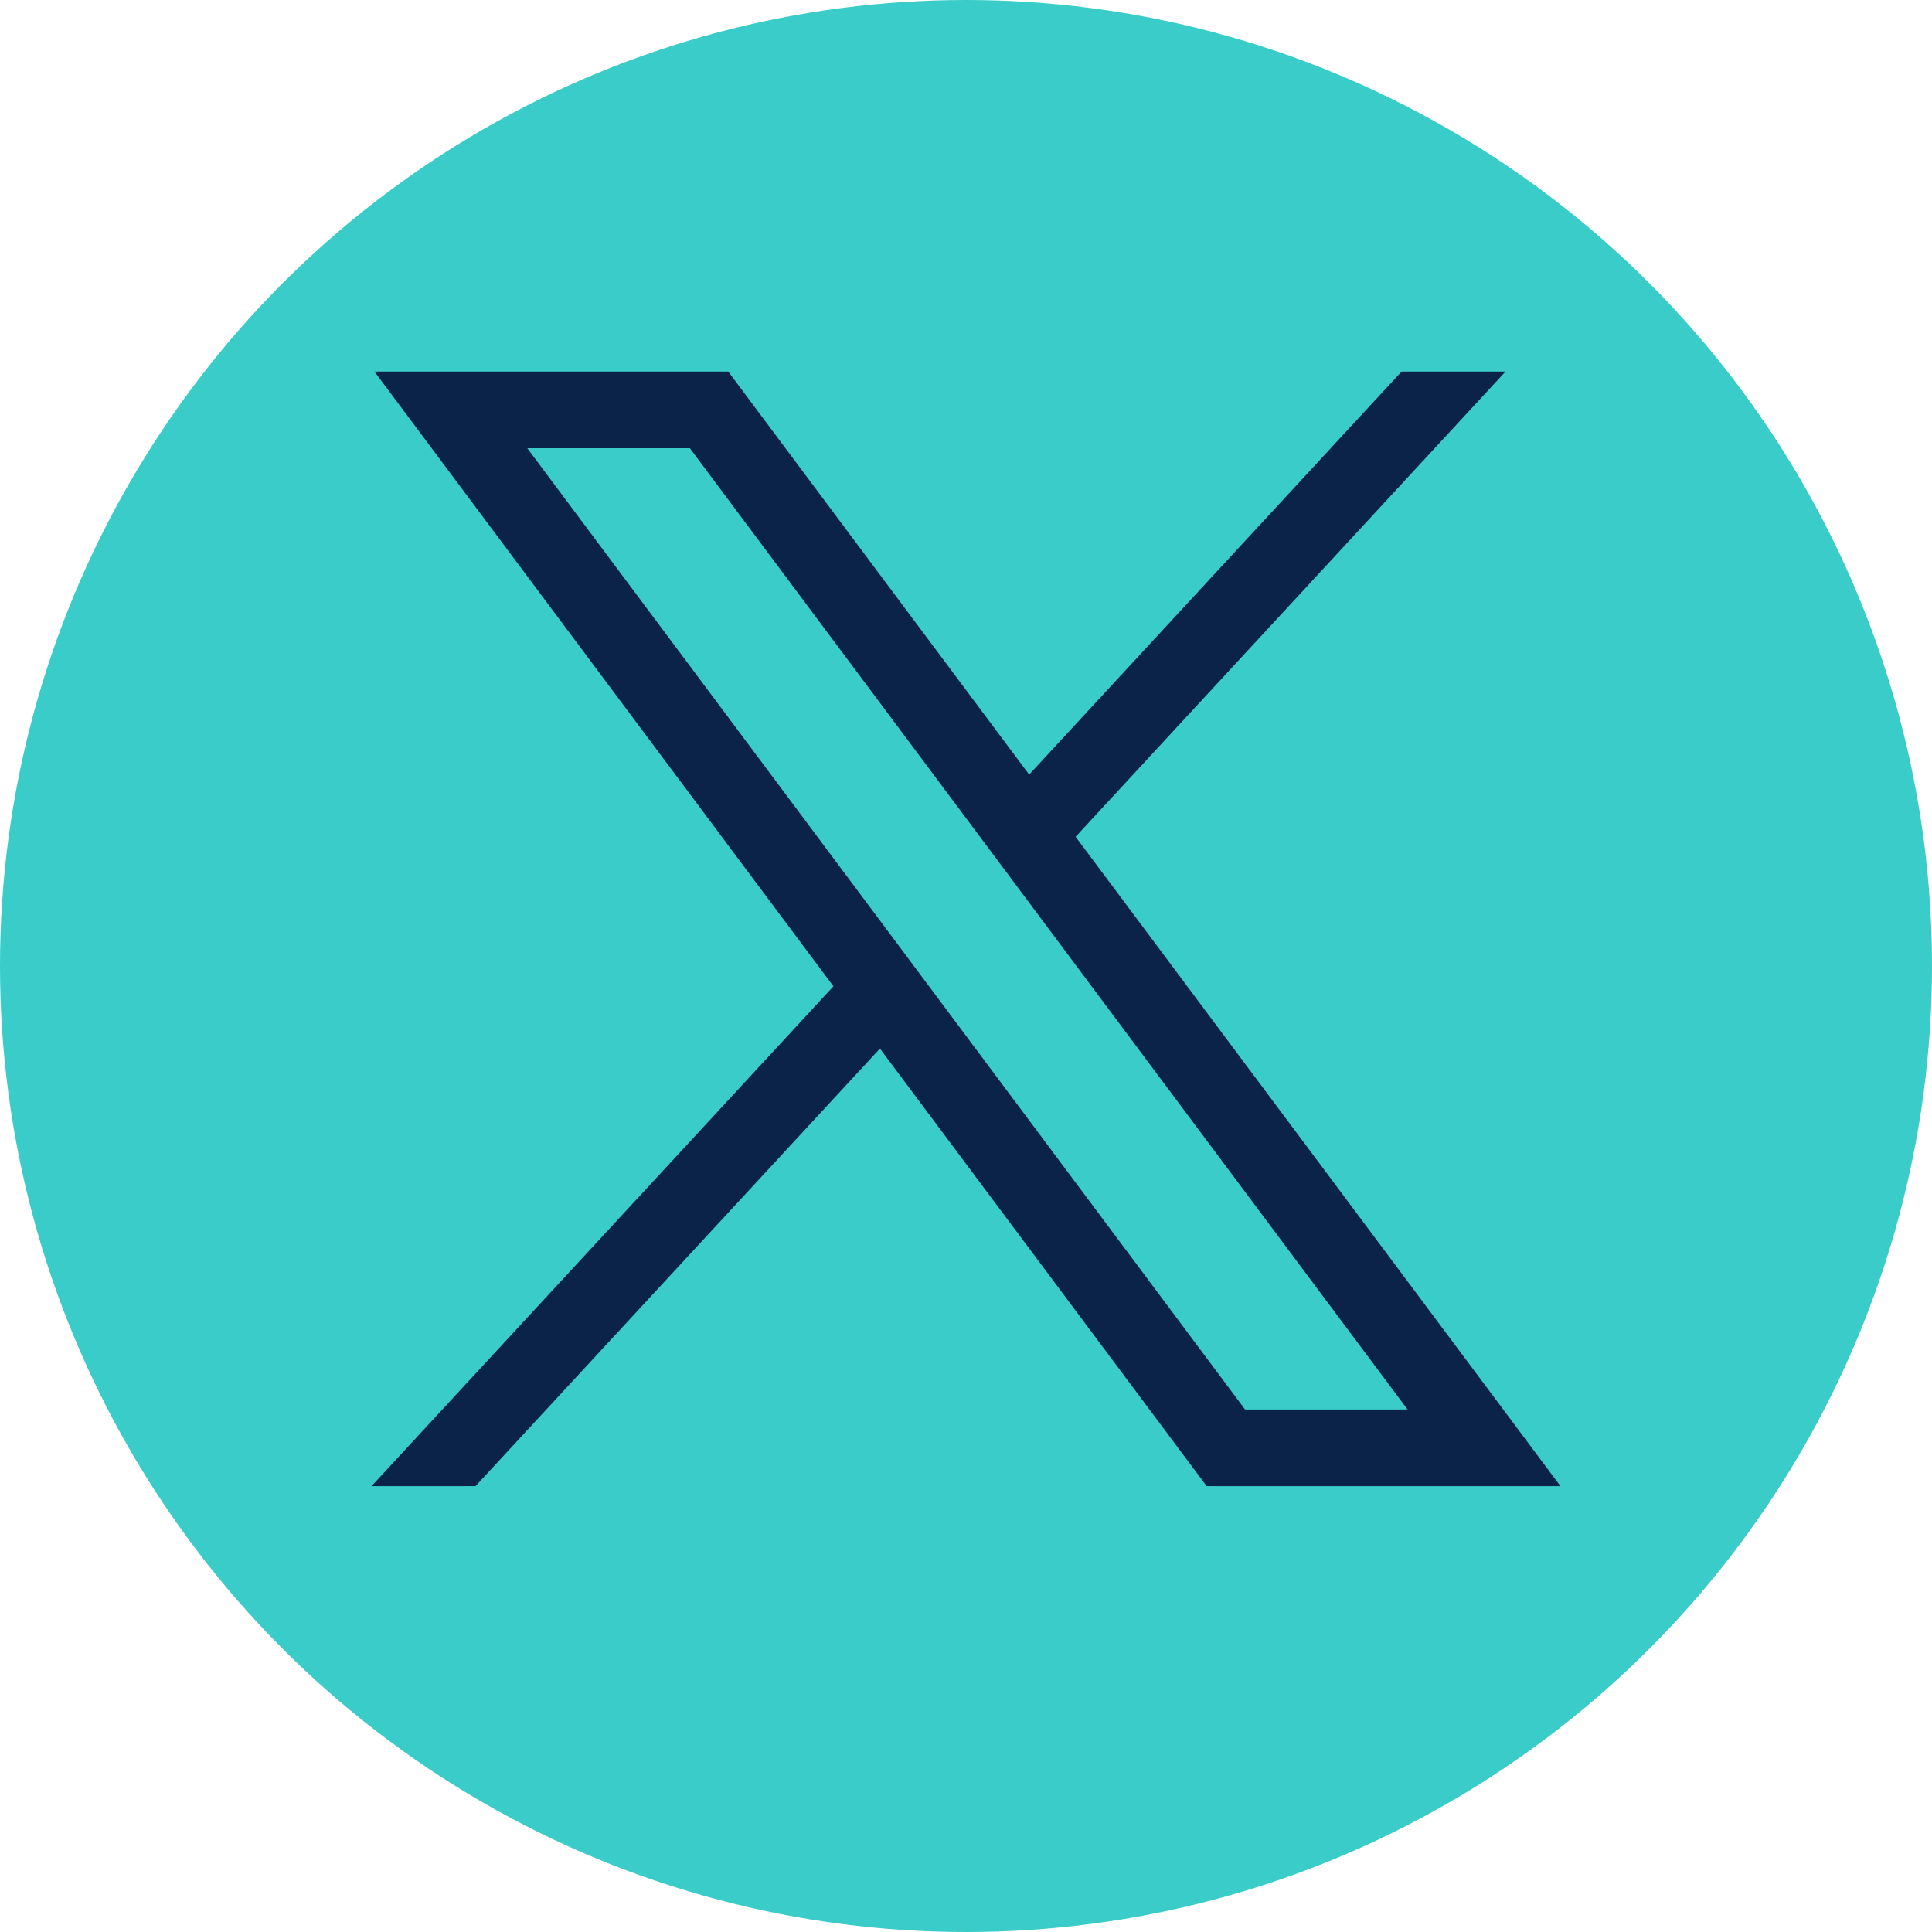
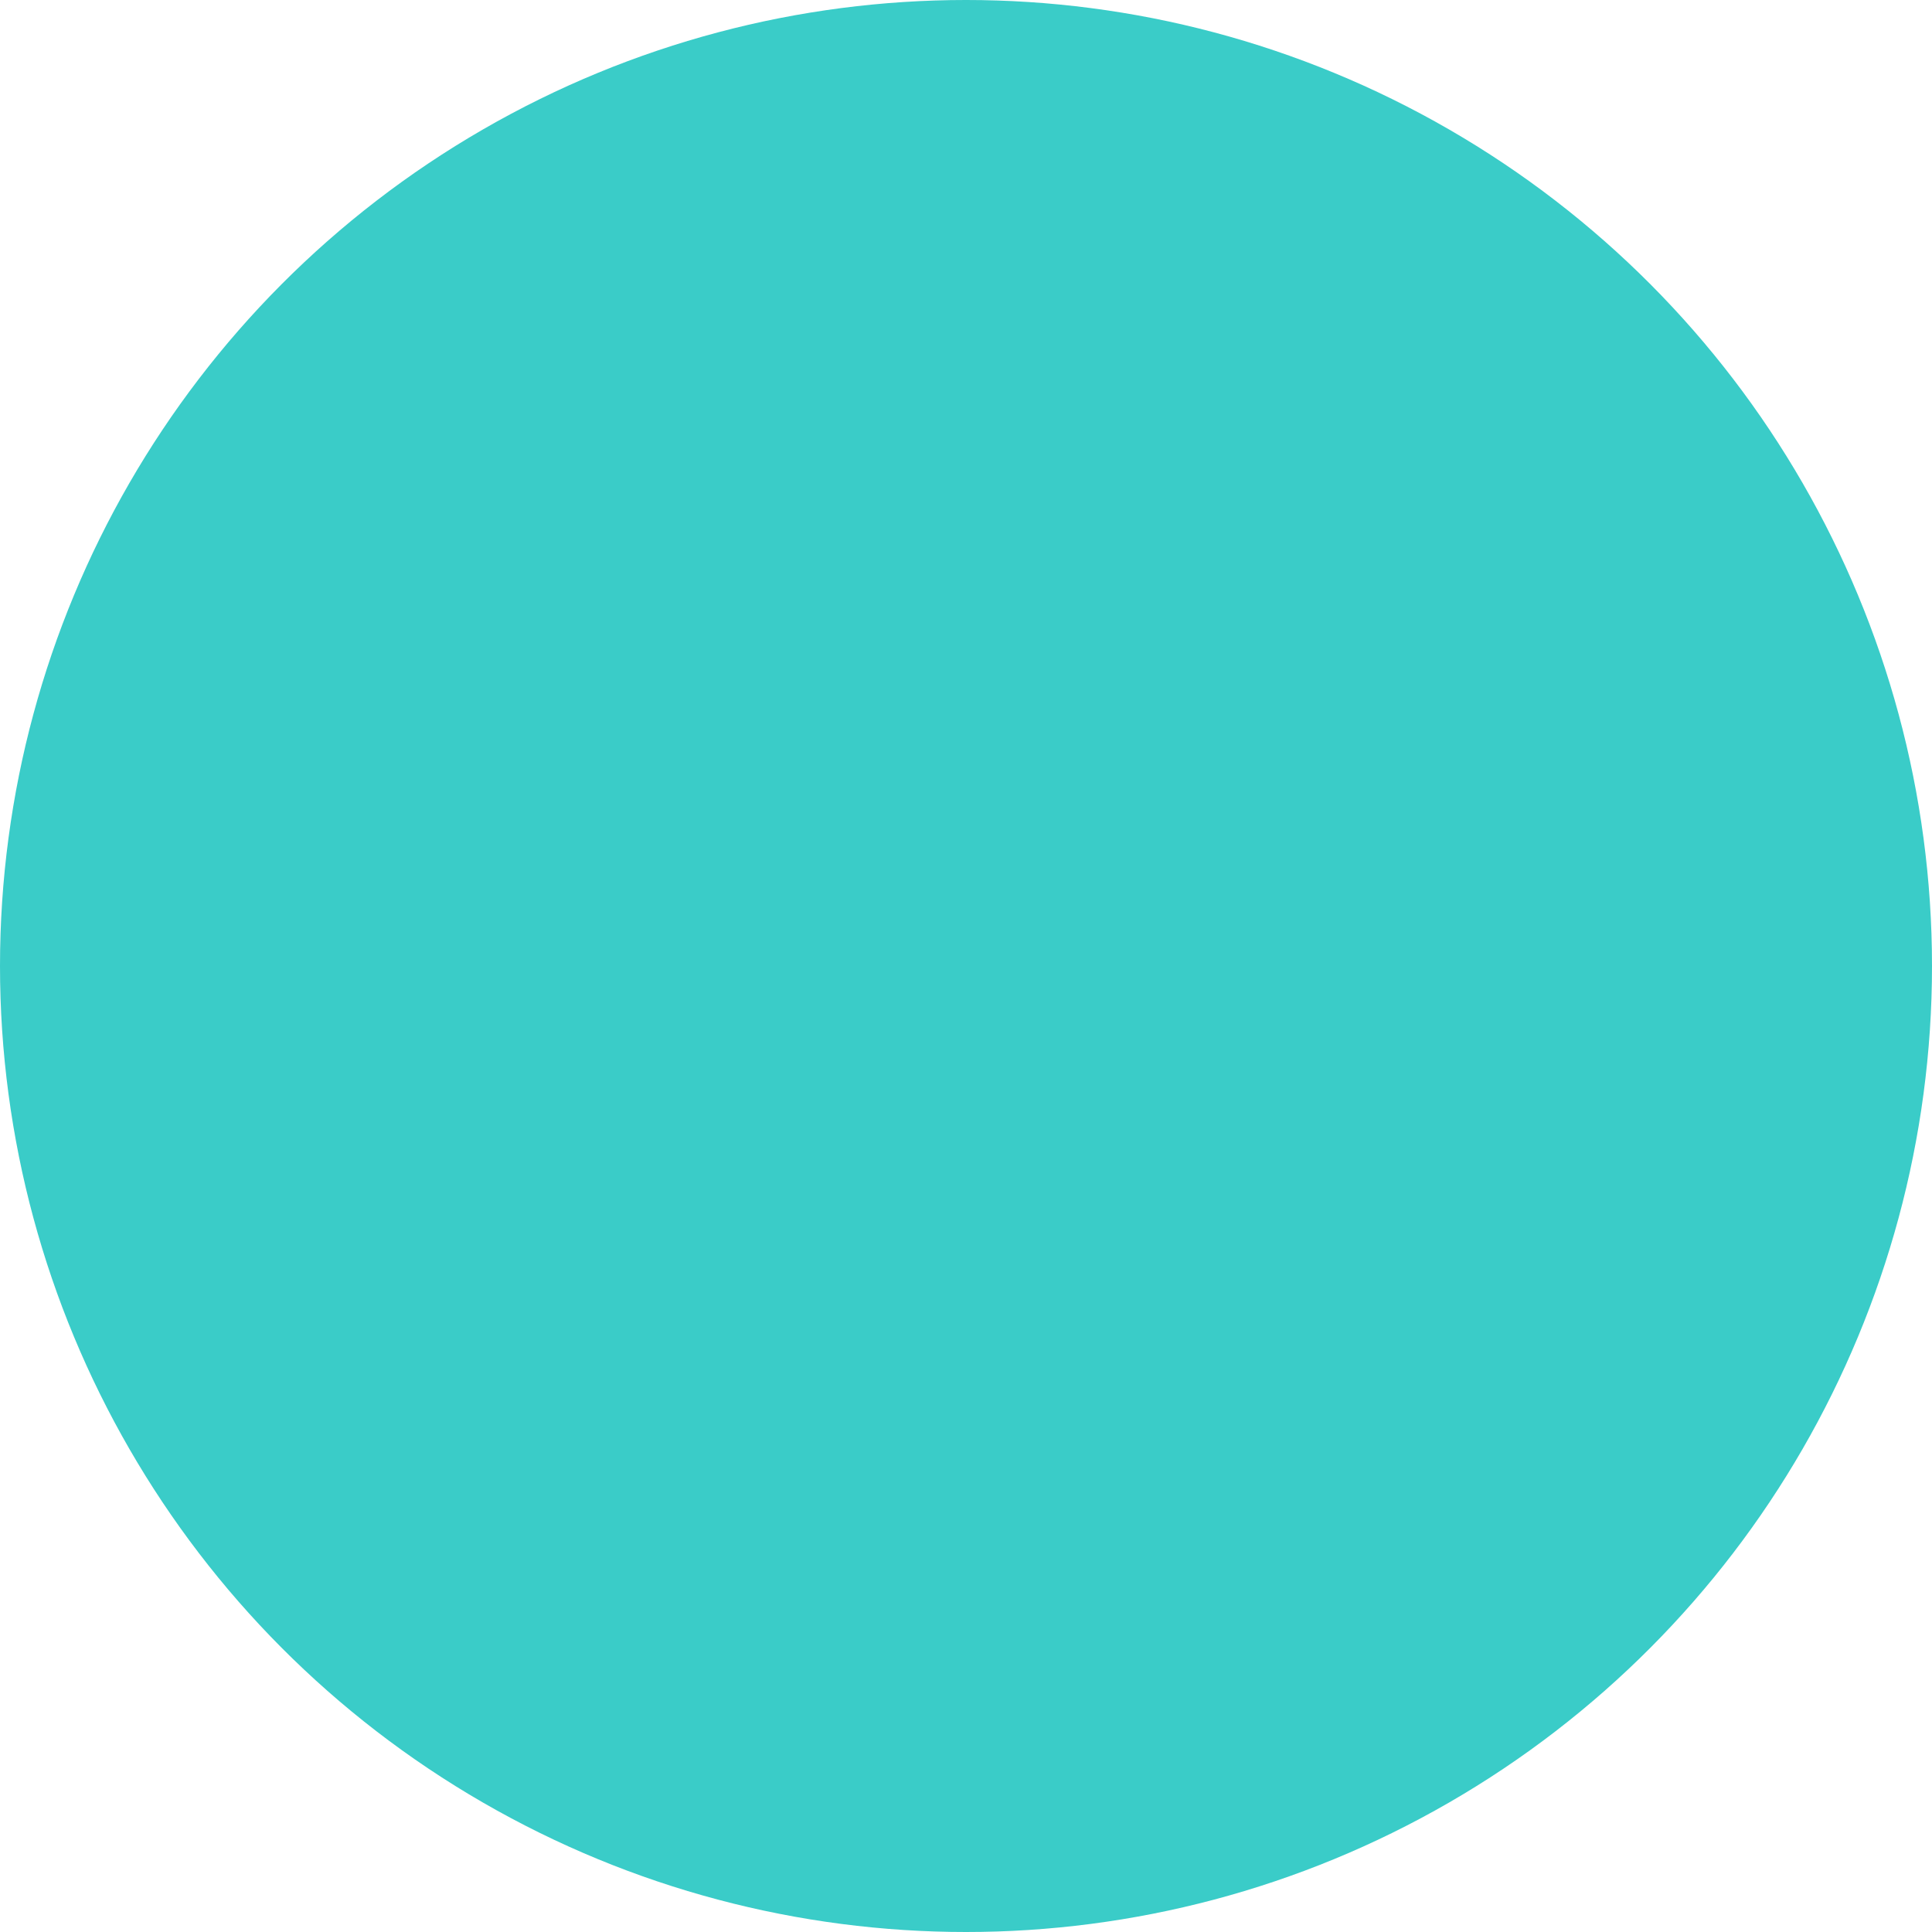
<svg xmlns="http://www.w3.org/2000/svg" width="26px" height="26px" viewBox="0 0 26 26" version="1.1">
  <title>twitter-x-seeklogo.com-4</title>
  <g id="Symbols" stroke="none" stroke-width="1" fill="none" fill-rule="evenodd">
    <g id="Footer-desktop-Copy-3" transform="translate(-150, -424)" fill-rule="nonzero">
      <g id="twitter-x-seeklogo.com-4" transform="translate(150, 424)">
        <circle id="Oval" fill="#3ACCC8" cx="13" cy="13" r="13" />
        <g id="layer1" transform="translate(5, 5)" fill="#0B2349">
-           <path d="M0.039,0 L6.216,8.273 L0,15 L1.399,15 L6.842,9.111 L11.239,15 L16,15 L9.475,6.261 L15.261,0 L13.862,0 L8.85,5.424 L4.8,0 L0.039,0 Z M2.096,1.032 L4.284,1.032 L13.942,13.968 L11.755,13.968 L2.096,1.032 Z" id="path1009" />
-         </g>
+           </g>
      </g>
    </g>
  </g>
</svg>